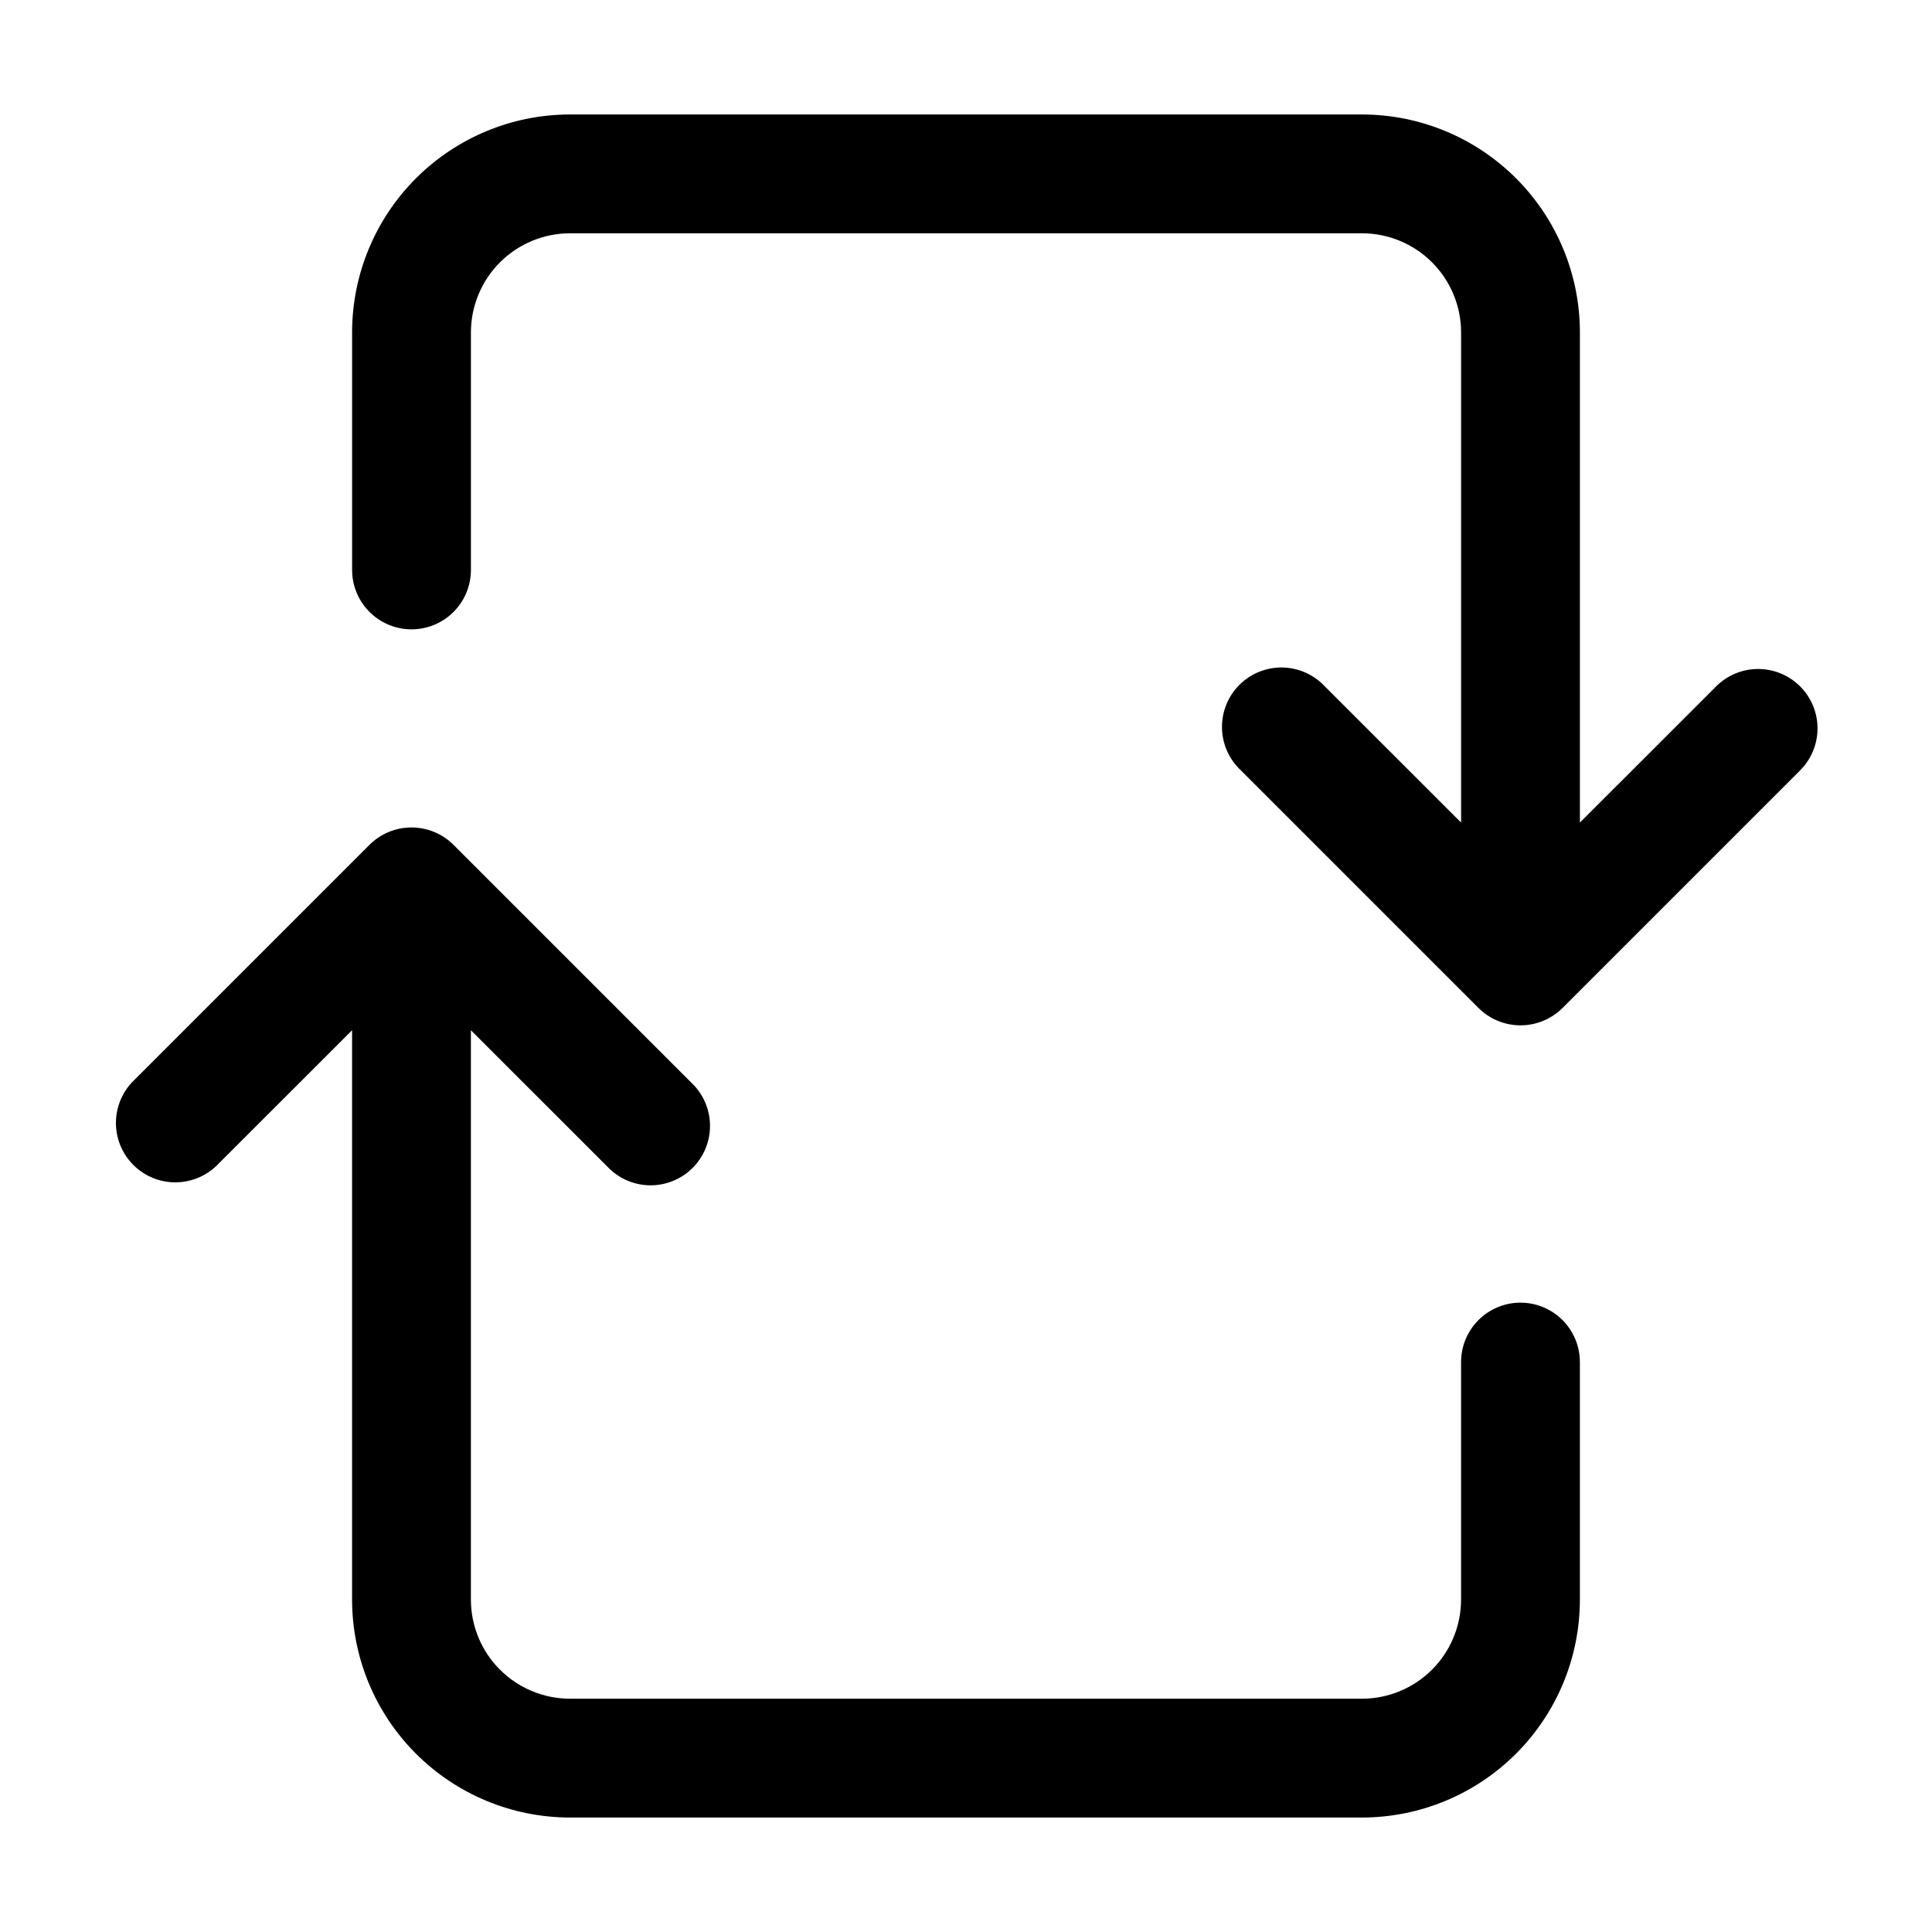
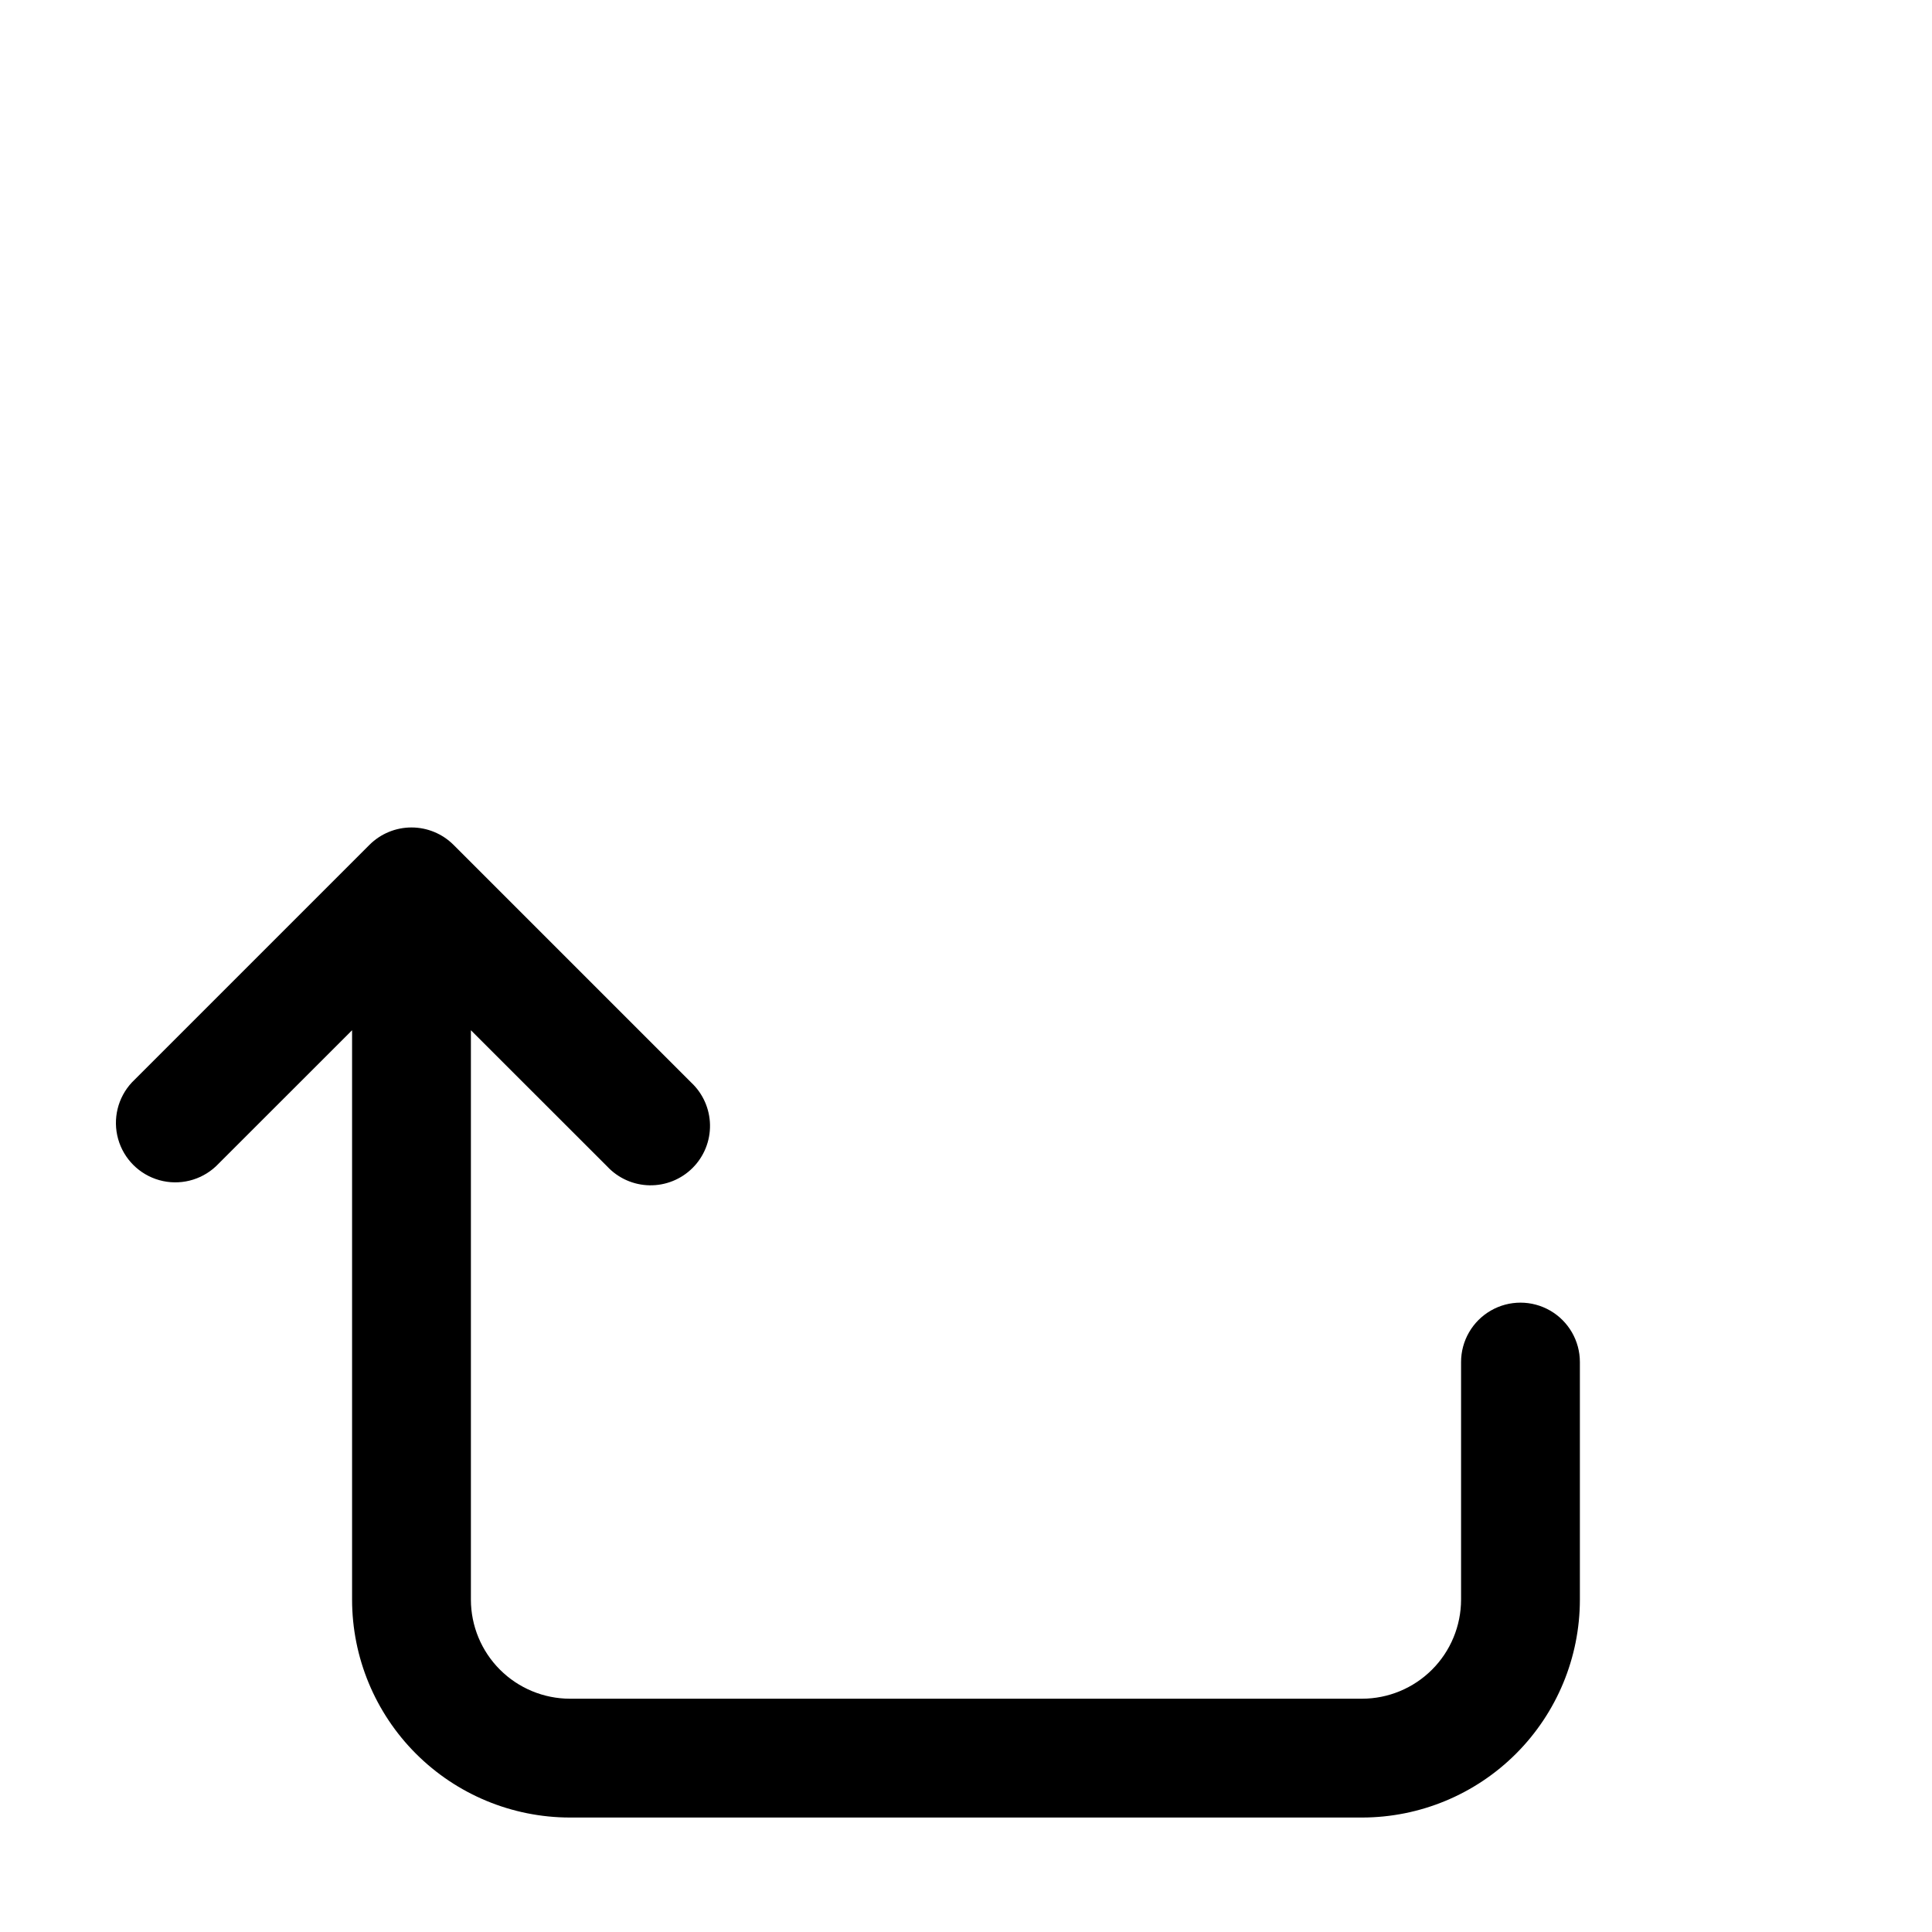
<svg xmlns="http://www.w3.org/2000/svg" fill="#000000" width="800px" height="800px" version="1.1" viewBox="144 144 512 512">
  <g>
    <path d="m201.2 453.11 36.105-36.086v150.91c0.012 15.309 6.098 29.984 16.922 40.809 10.824 10.824 25.5 16.91 40.809 16.922h209.92c15.309-0.012 29.984-6.098 40.809-16.922 10.824-10.824 16.91-25.5 16.922-40.809v-62.977c0-5.621-3-10.82-7.871-13.633s-10.875-2.812-15.746 0c-4.871 2.812-7.871 8.012-7.871 13.633v62.977c-0.012 6.957-2.781 13.625-7.699 18.543-4.918 4.918-11.586 7.688-18.543 7.699h-209.92c-6.957-0.012-13.625-2.781-18.543-7.699-4.918-4.918-7.688-11.586-7.699-18.543v-150.91l36.109 36.086c2.91 3.125 6.969 4.934 11.238 5.008 4.273 0.074 8.391-1.59 11.41-4.609 3.023-3.019 4.684-7.141 4.609-11.41-0.074-4.269-1.883-8.328-5.008-11.242l-62.977-62.977c-2.953-2.941-6.957-4.594-11.125-4.594-4.172 0-8.172 1.652-11.125 4.594l-62.977 62.977c-3.746 4.019-5.125 9.699-3.641 14.988s5.617 9.422 10.906 10.906c5.285 1.484 10.965 0.102 14.984-3.641z" />
-     <path d="m621.05 325.9c-2.953-2.957-6.953-4.613-11.129-4.613-4.172 0-8.176 1.656-11.125 4.613l-36.105 36.086v-129.92c-0.012-15.309-6.098-29.984-16.922-40.809-10.824-10.824-25.5-16.91-40.809-16.922h-209.92c-15.309 0.012-29.984 6.098-40.809 16.922-10.824 10.824-16.91 25.5-16.922 40.809v62.977c0 5.625 3.004 10.82 7.875 13.633s10.871 2.812 15.742 0c4.871-2.812 7.871-8.008 7.871-13.633v-62.977c0.012-6.957 2.781-13.625 7.699-18.543 4.918-4.918 11.586-7.688 18.543-7.699h209.92c6.957 0.012 13.625 2.781 18.543 7.699s7.688 11.586 7.699 18.543v129.92l-36.105-36.082c-2.914-3.129-6.973-4.934-11.242-5.012-4.269-0.074-8.391 1.59-11.41 4.609-3.019 3.019-4.684 7.141-4.609 11.41 0.074 4.273 1.883 8.328 5.008 11.242l62.977 62.977c2.957 2.941 6.957 4.594 11.125 4.594 4.172 0 8.172-1.652 11.129-4.594l62.977-62.977c2.953-2.949 4.609-6.953 4.609-11.125 0-4.176-1.656-8.176-4.609-11.125z" />
  </g>
</svg>